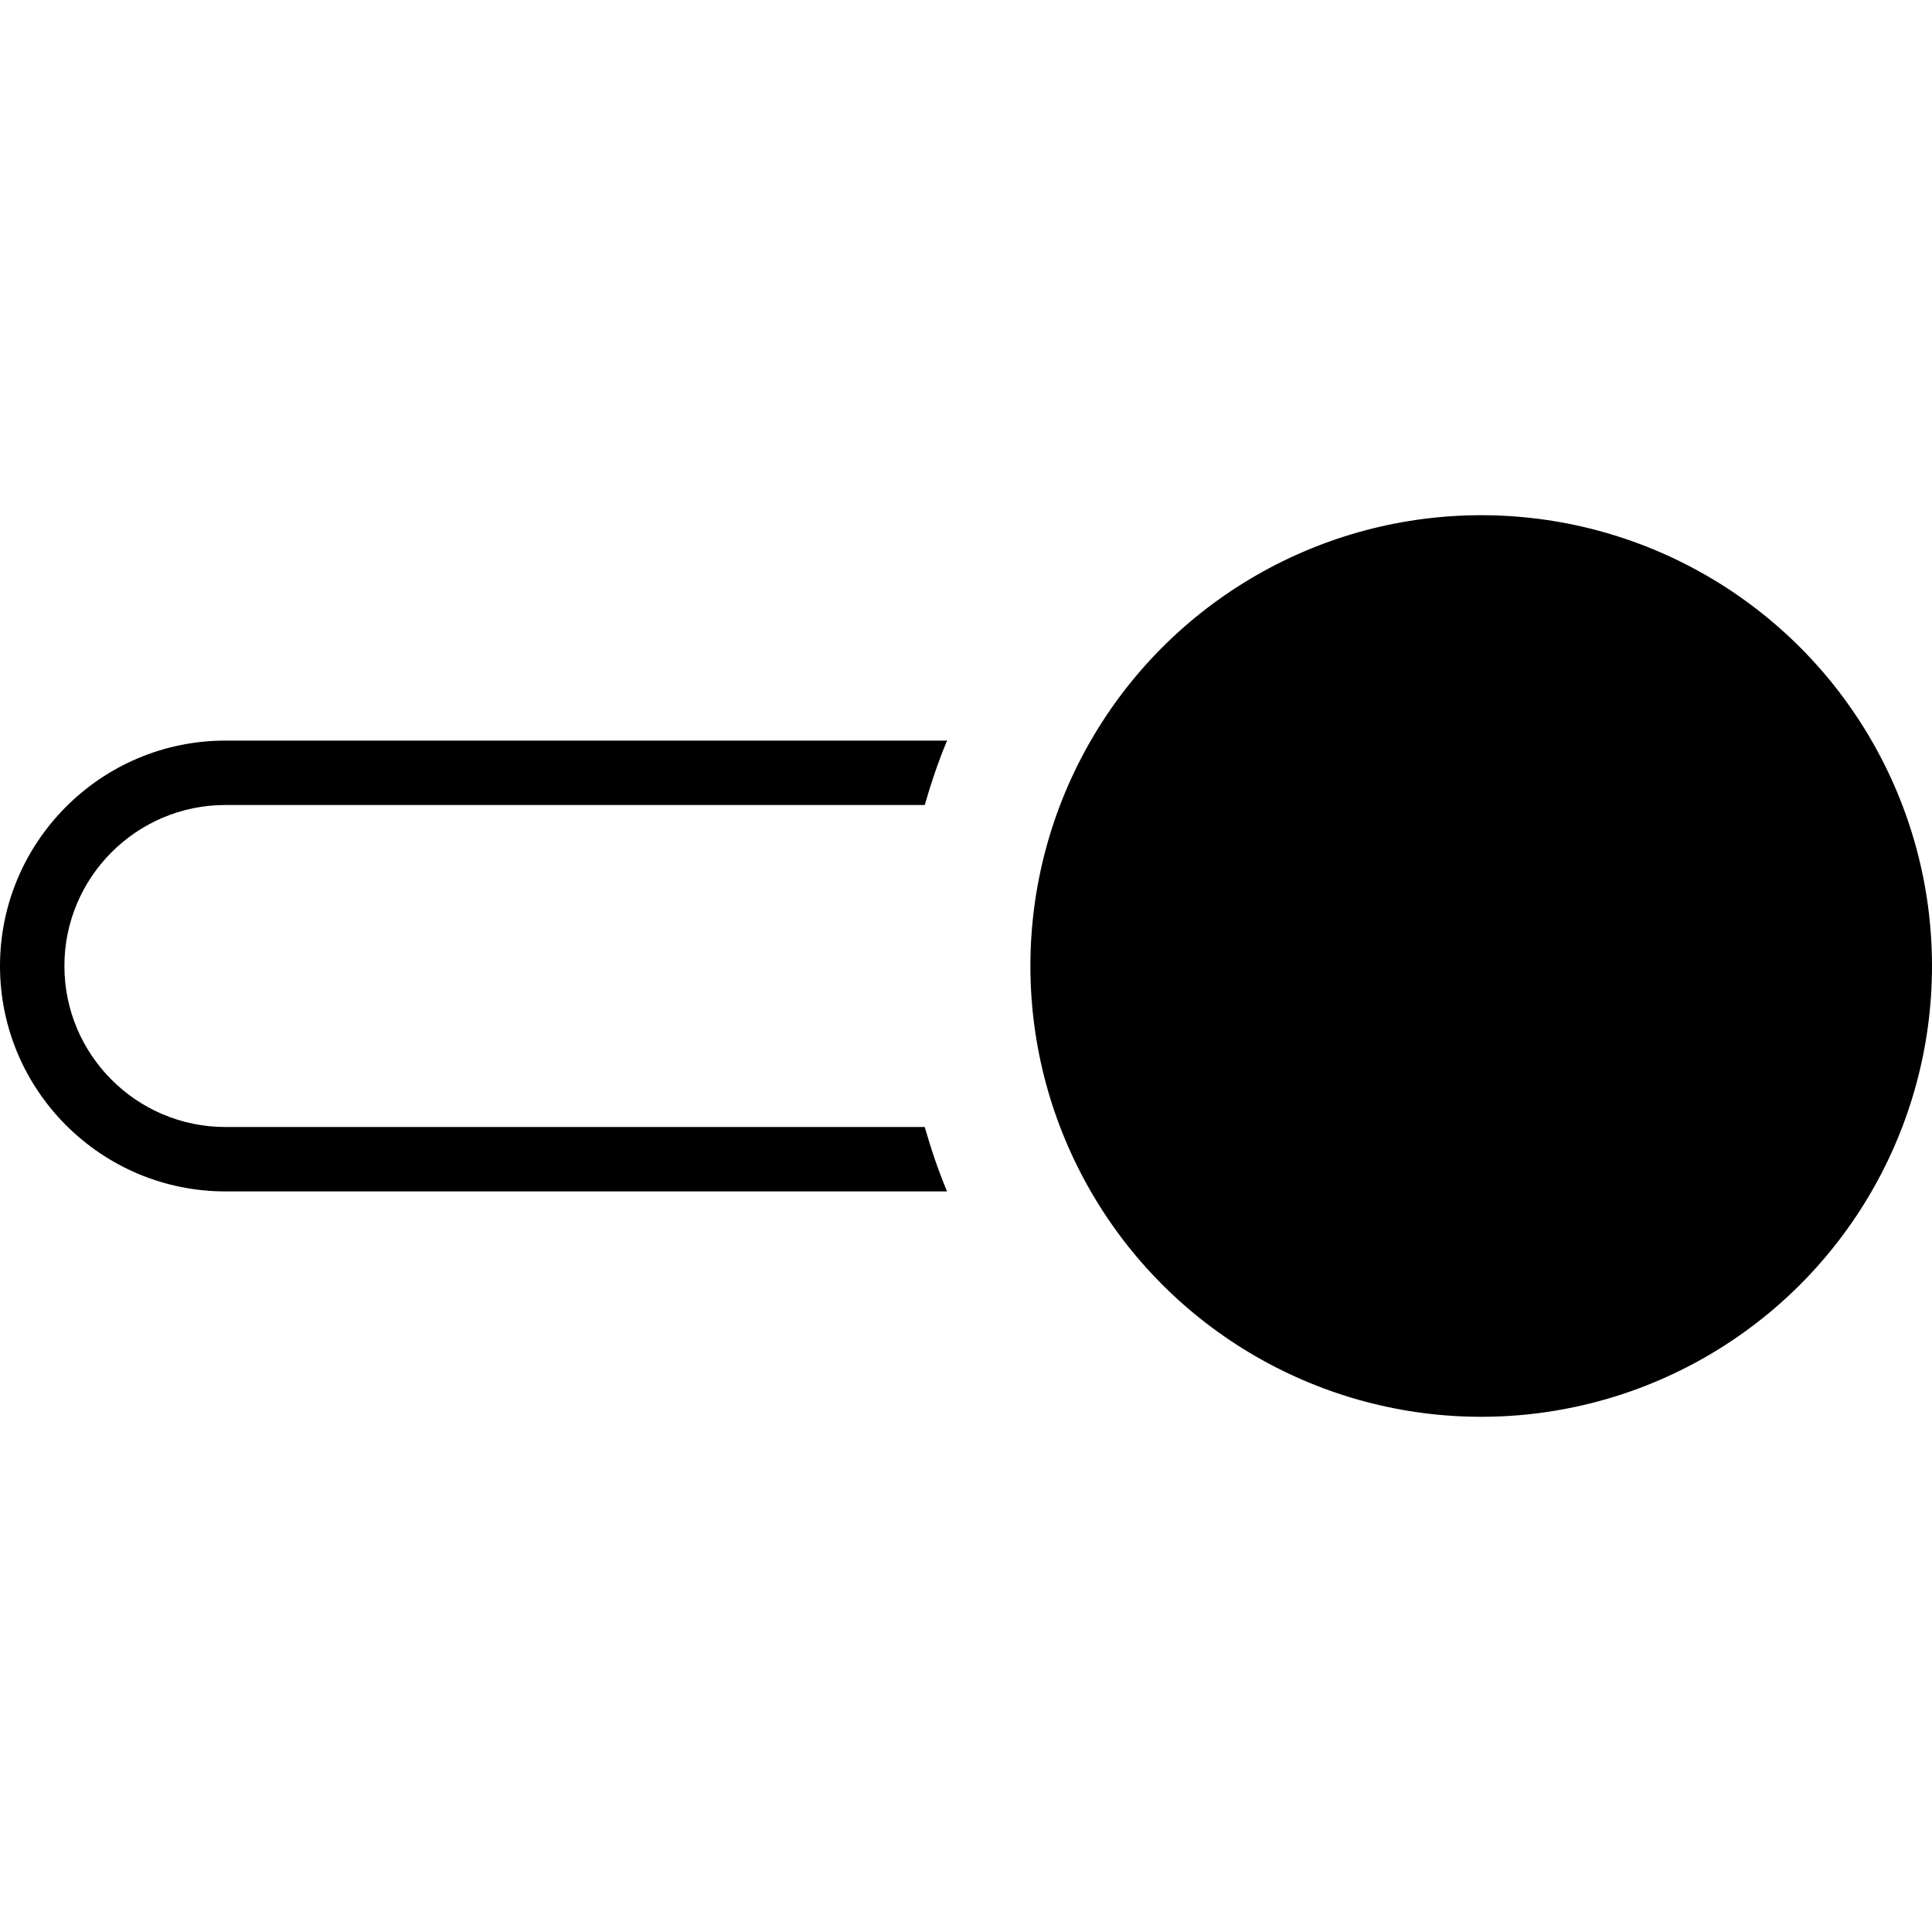
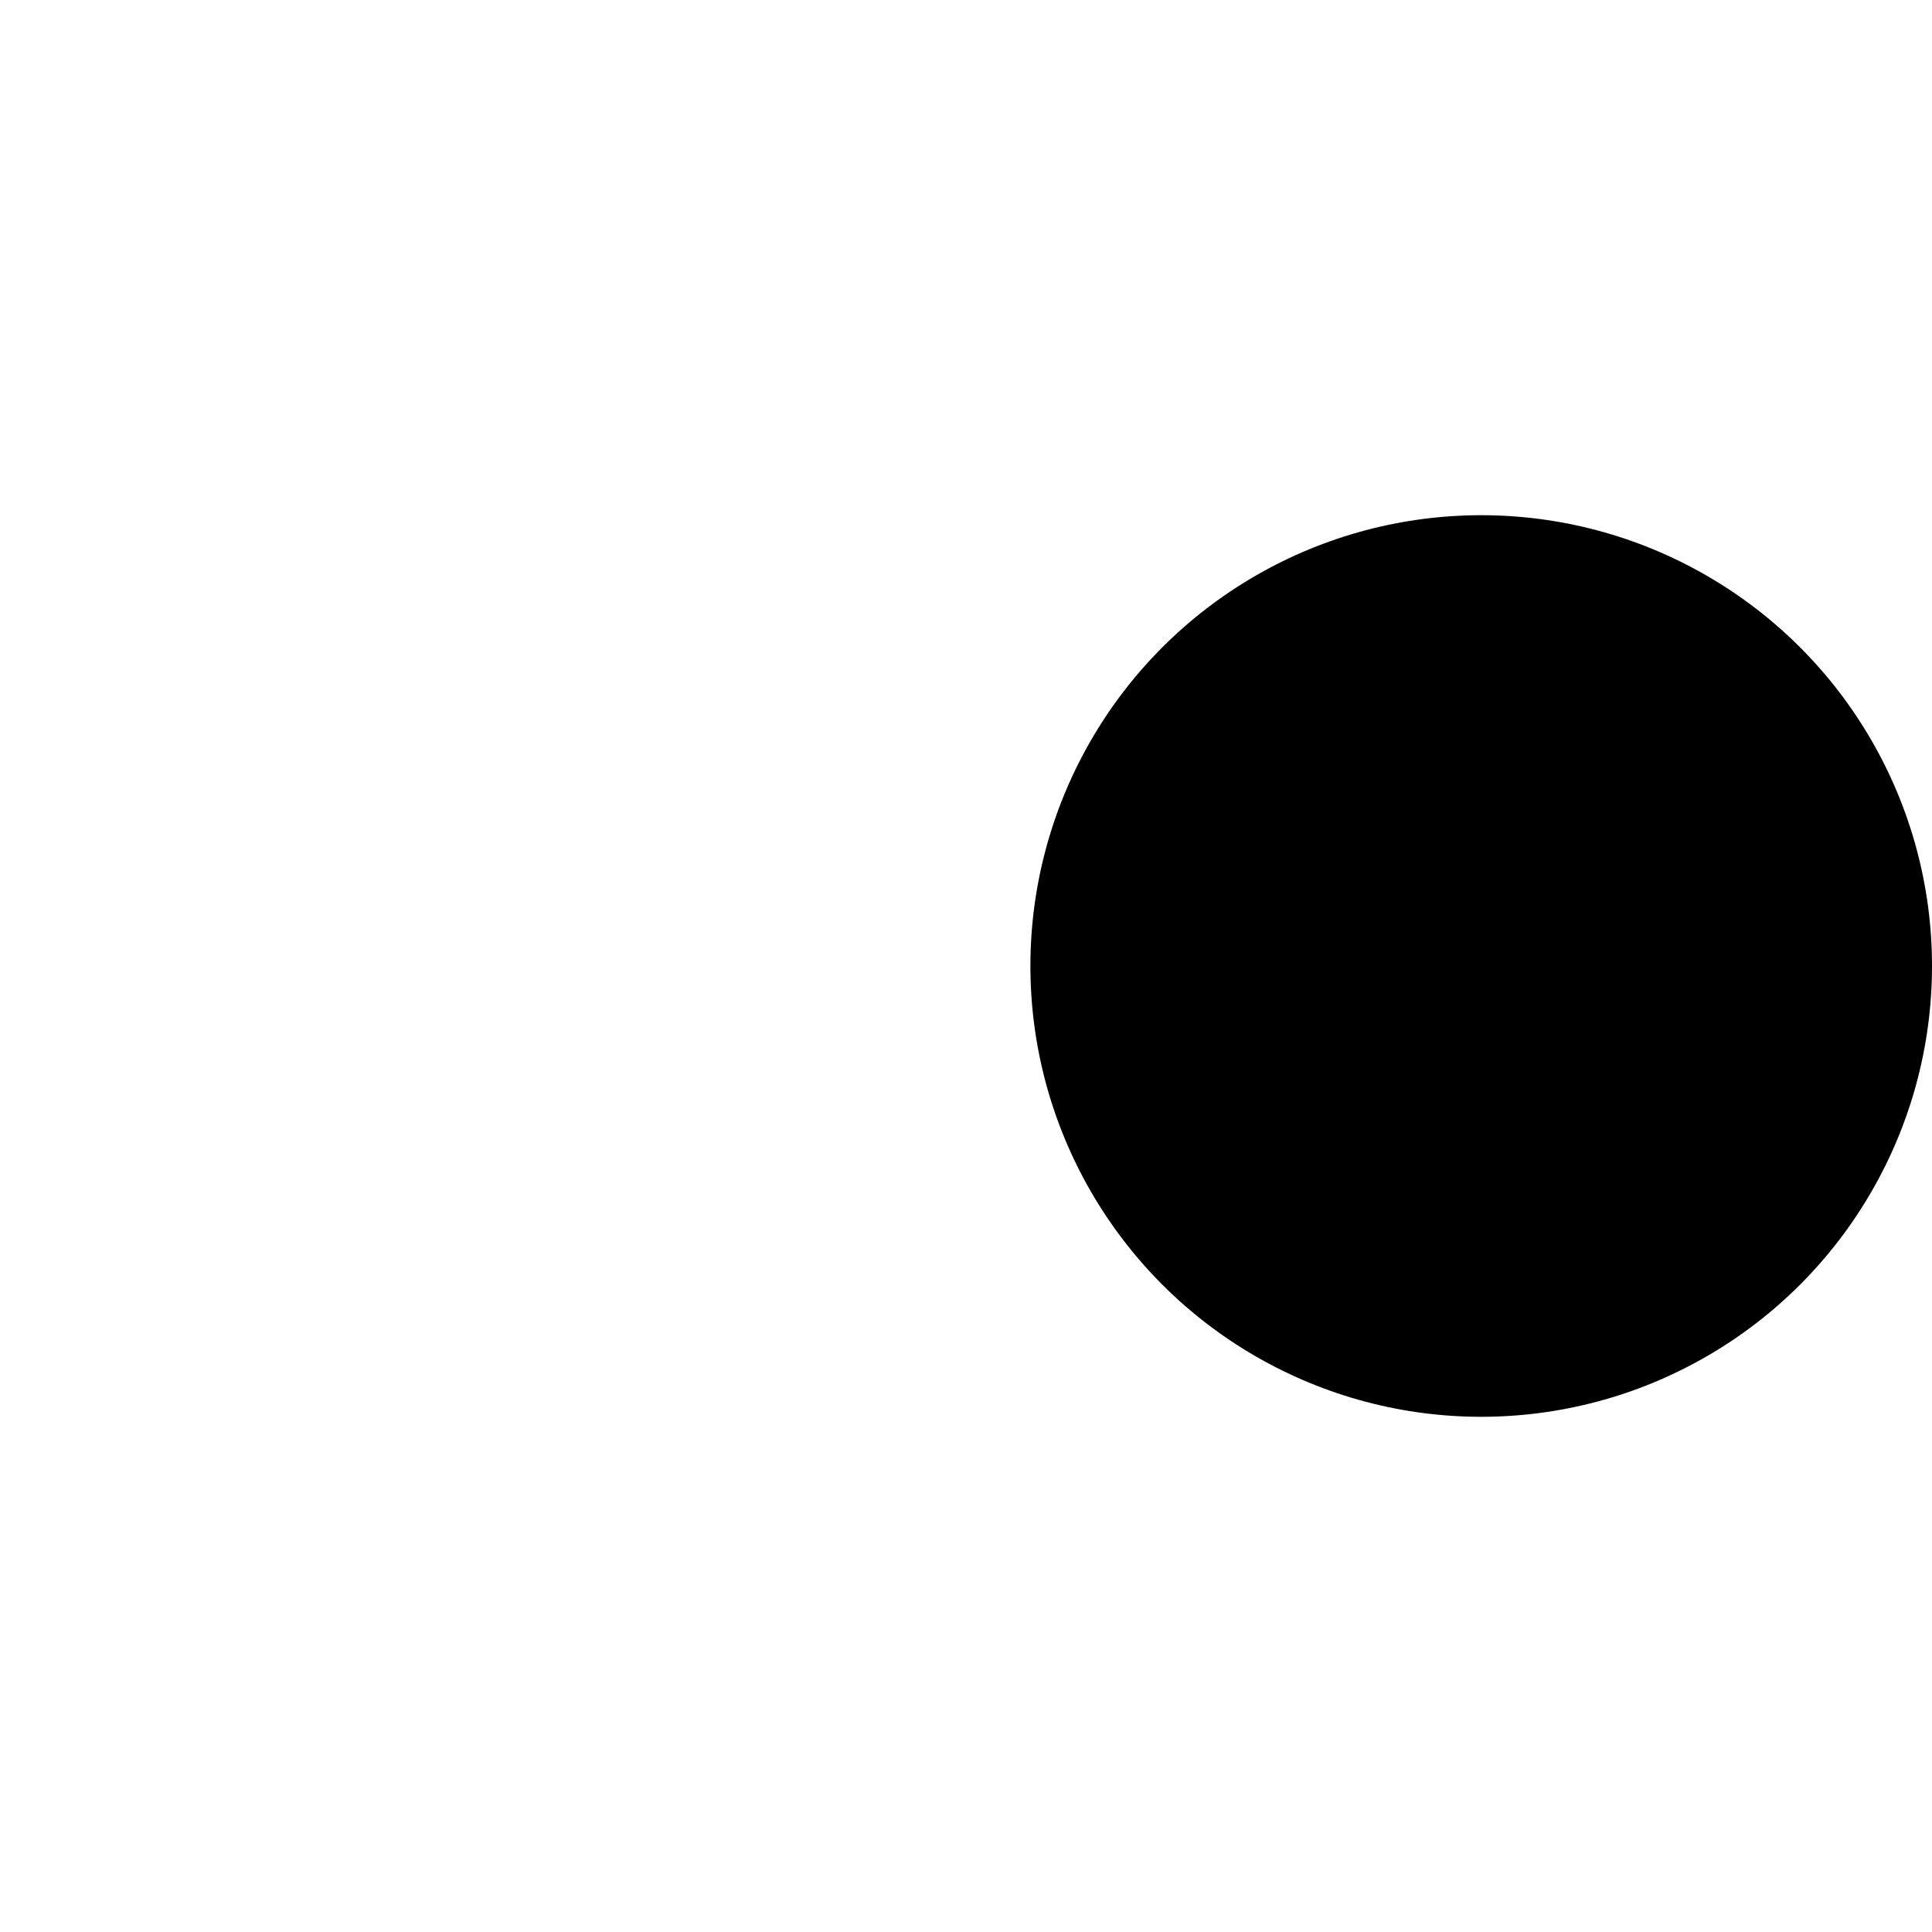
<svg xmlns="http://www.w3.org/2000/svg" version="1.1" id="Capa_1" x="0px" y="0px" viewBox="0 0 60 60" style="enable-background:new 0 0 60 60;" xml:space="preserve">
  <g>
    <circle cx="46" cy="30" r="14" />
-     <path d="M7,25h21.719c0.197-0.682,0.421-1.354,0.694-2H7c-3.86,0-7,3.141-7,7s3.14,7,7,7h22.412c-0.273-0.646-0.497-1.318-0.694-2   H7c-2.757,0-5-2.243-5-5S4.243,25,7,25z" />
  </g>
  <g>
</g>
  <g>
</g>
  <g>
</g>
  <g>
</g>
  <g>
</g>
  <g>
</g>
  <g>
</g>
  <g>
</g>
  <g>
</g>
  <g>
</g>
  <g>
</g>
  <g>
</g>
  <g>
</g>
  <g>
</g>
  <g>
</g>
</svg>